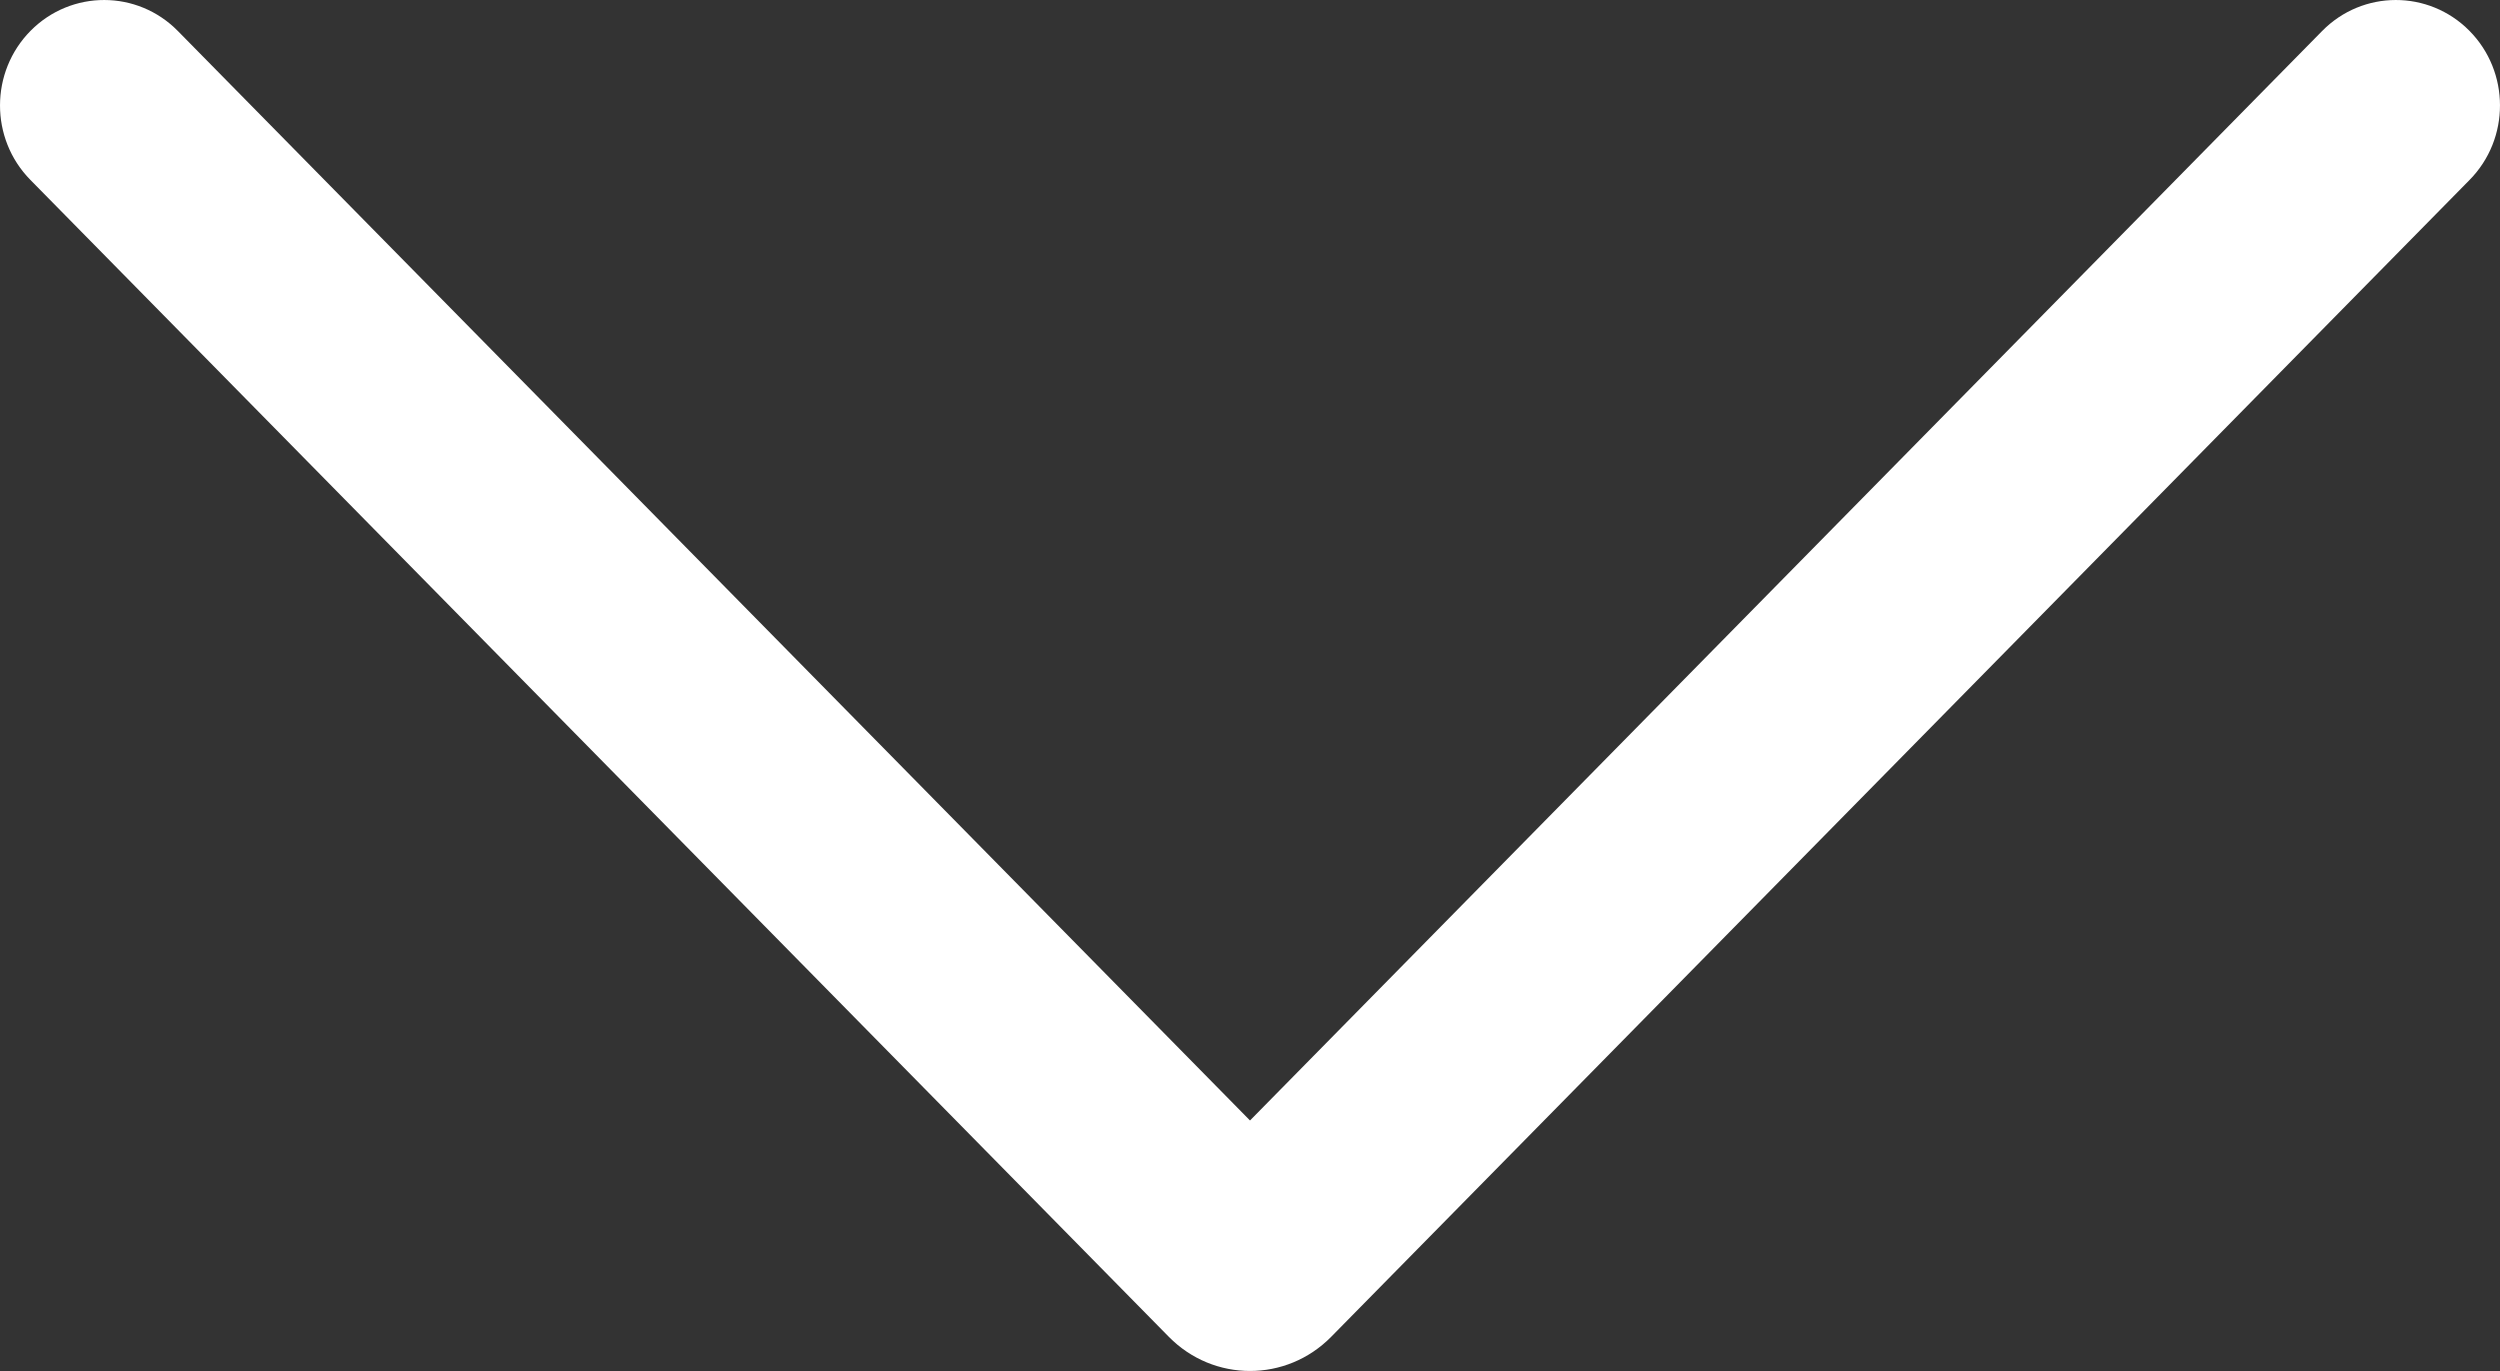
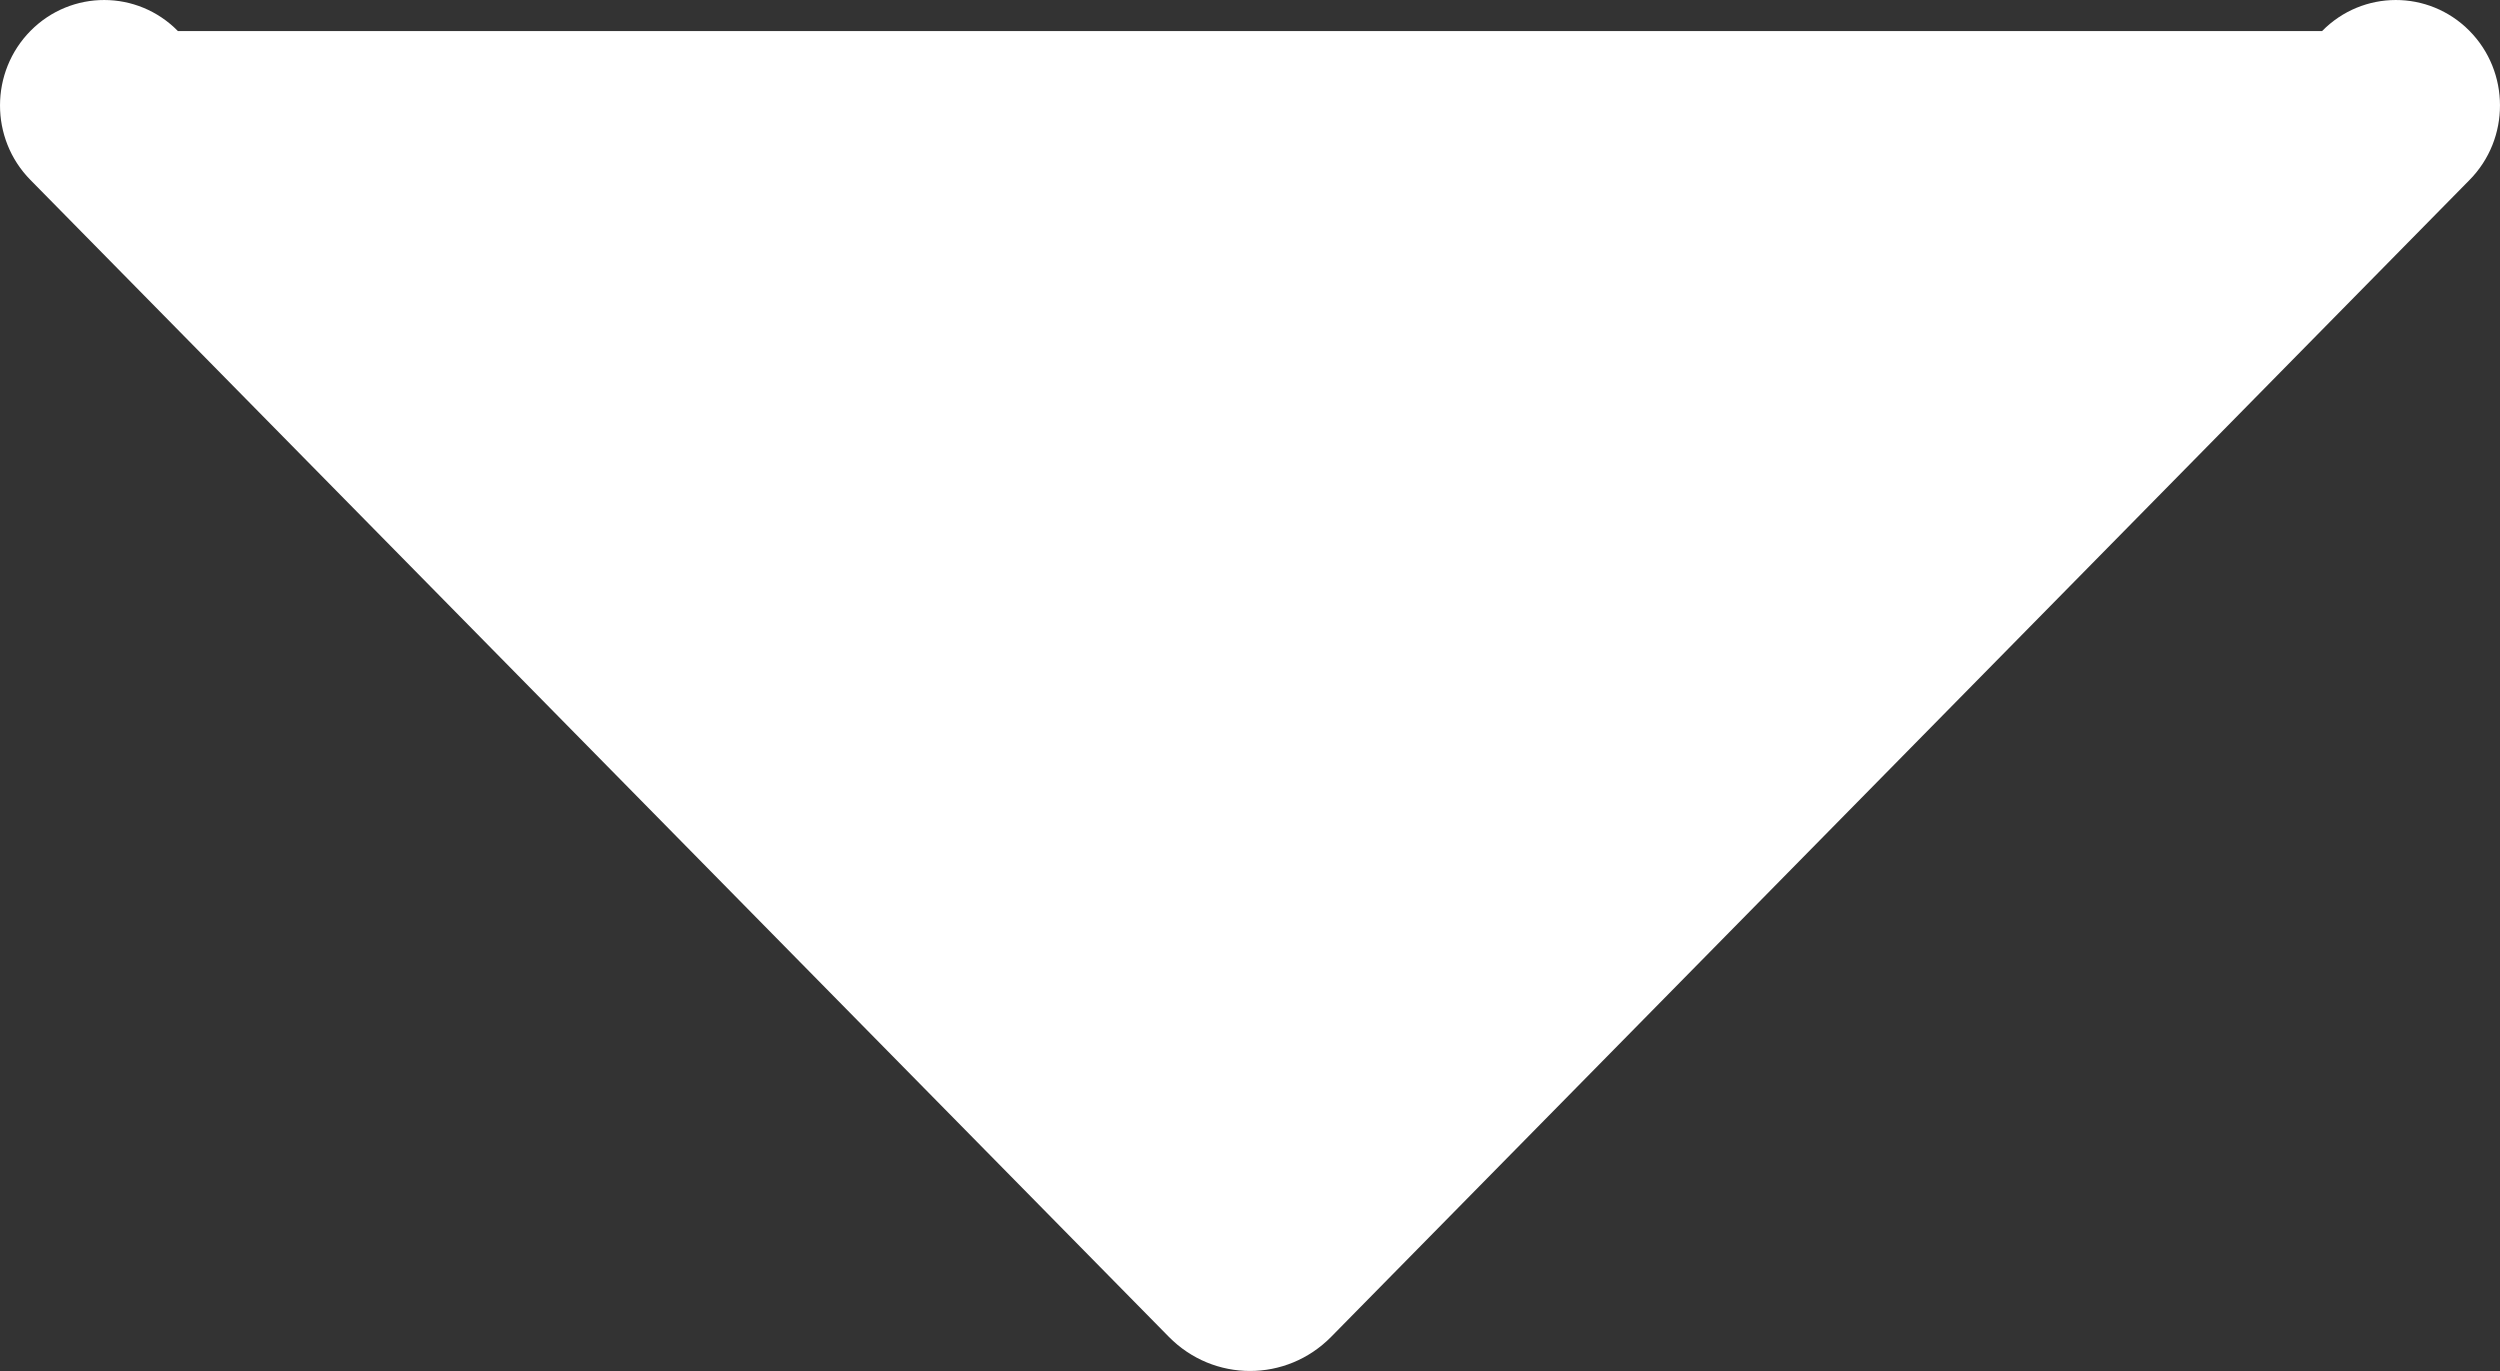
<svg xmlns="http://www.w3.org/2000/svg" width="31" height="17" viewBox="0 0 31 17" fill="none">
  <rect x="0" y="0" width="31" height="17" fill="#333333" stroke="none" />
-   <path d="M30.62 0.381C31.125 0.891 31.127 1.719 30.623 2.231L16.506 16.577C15.951 17.141 15.049 17.141 14.494 16.577L0.377 2.231C-0.127 1.719 -0.125 0.891 0.38 0.381C0.885 -0.128 1.703 -0.127 2.206 0.385L15.5 13.894L28.794 0.385C29.297 -0.127 30.115 -0.128 30.62 0.381Z" fill="white" />
+   <path d="M30.62 0.381C31.125 0.891 31.127 1.719 30.623 2.231L16.506 16.577C15.951 17.141 15.049 17.141 14.494 16.577L0.377 2.231C-0.127 1.719 -0.125 0.891 0.38 0.381C0.885 -0.128 1.703 -0.127 2.206 0.385L28.794 0.385C29.297 -0.127 30.115 -0.128 30.62 0.381Z" fill="white" />
</svg>